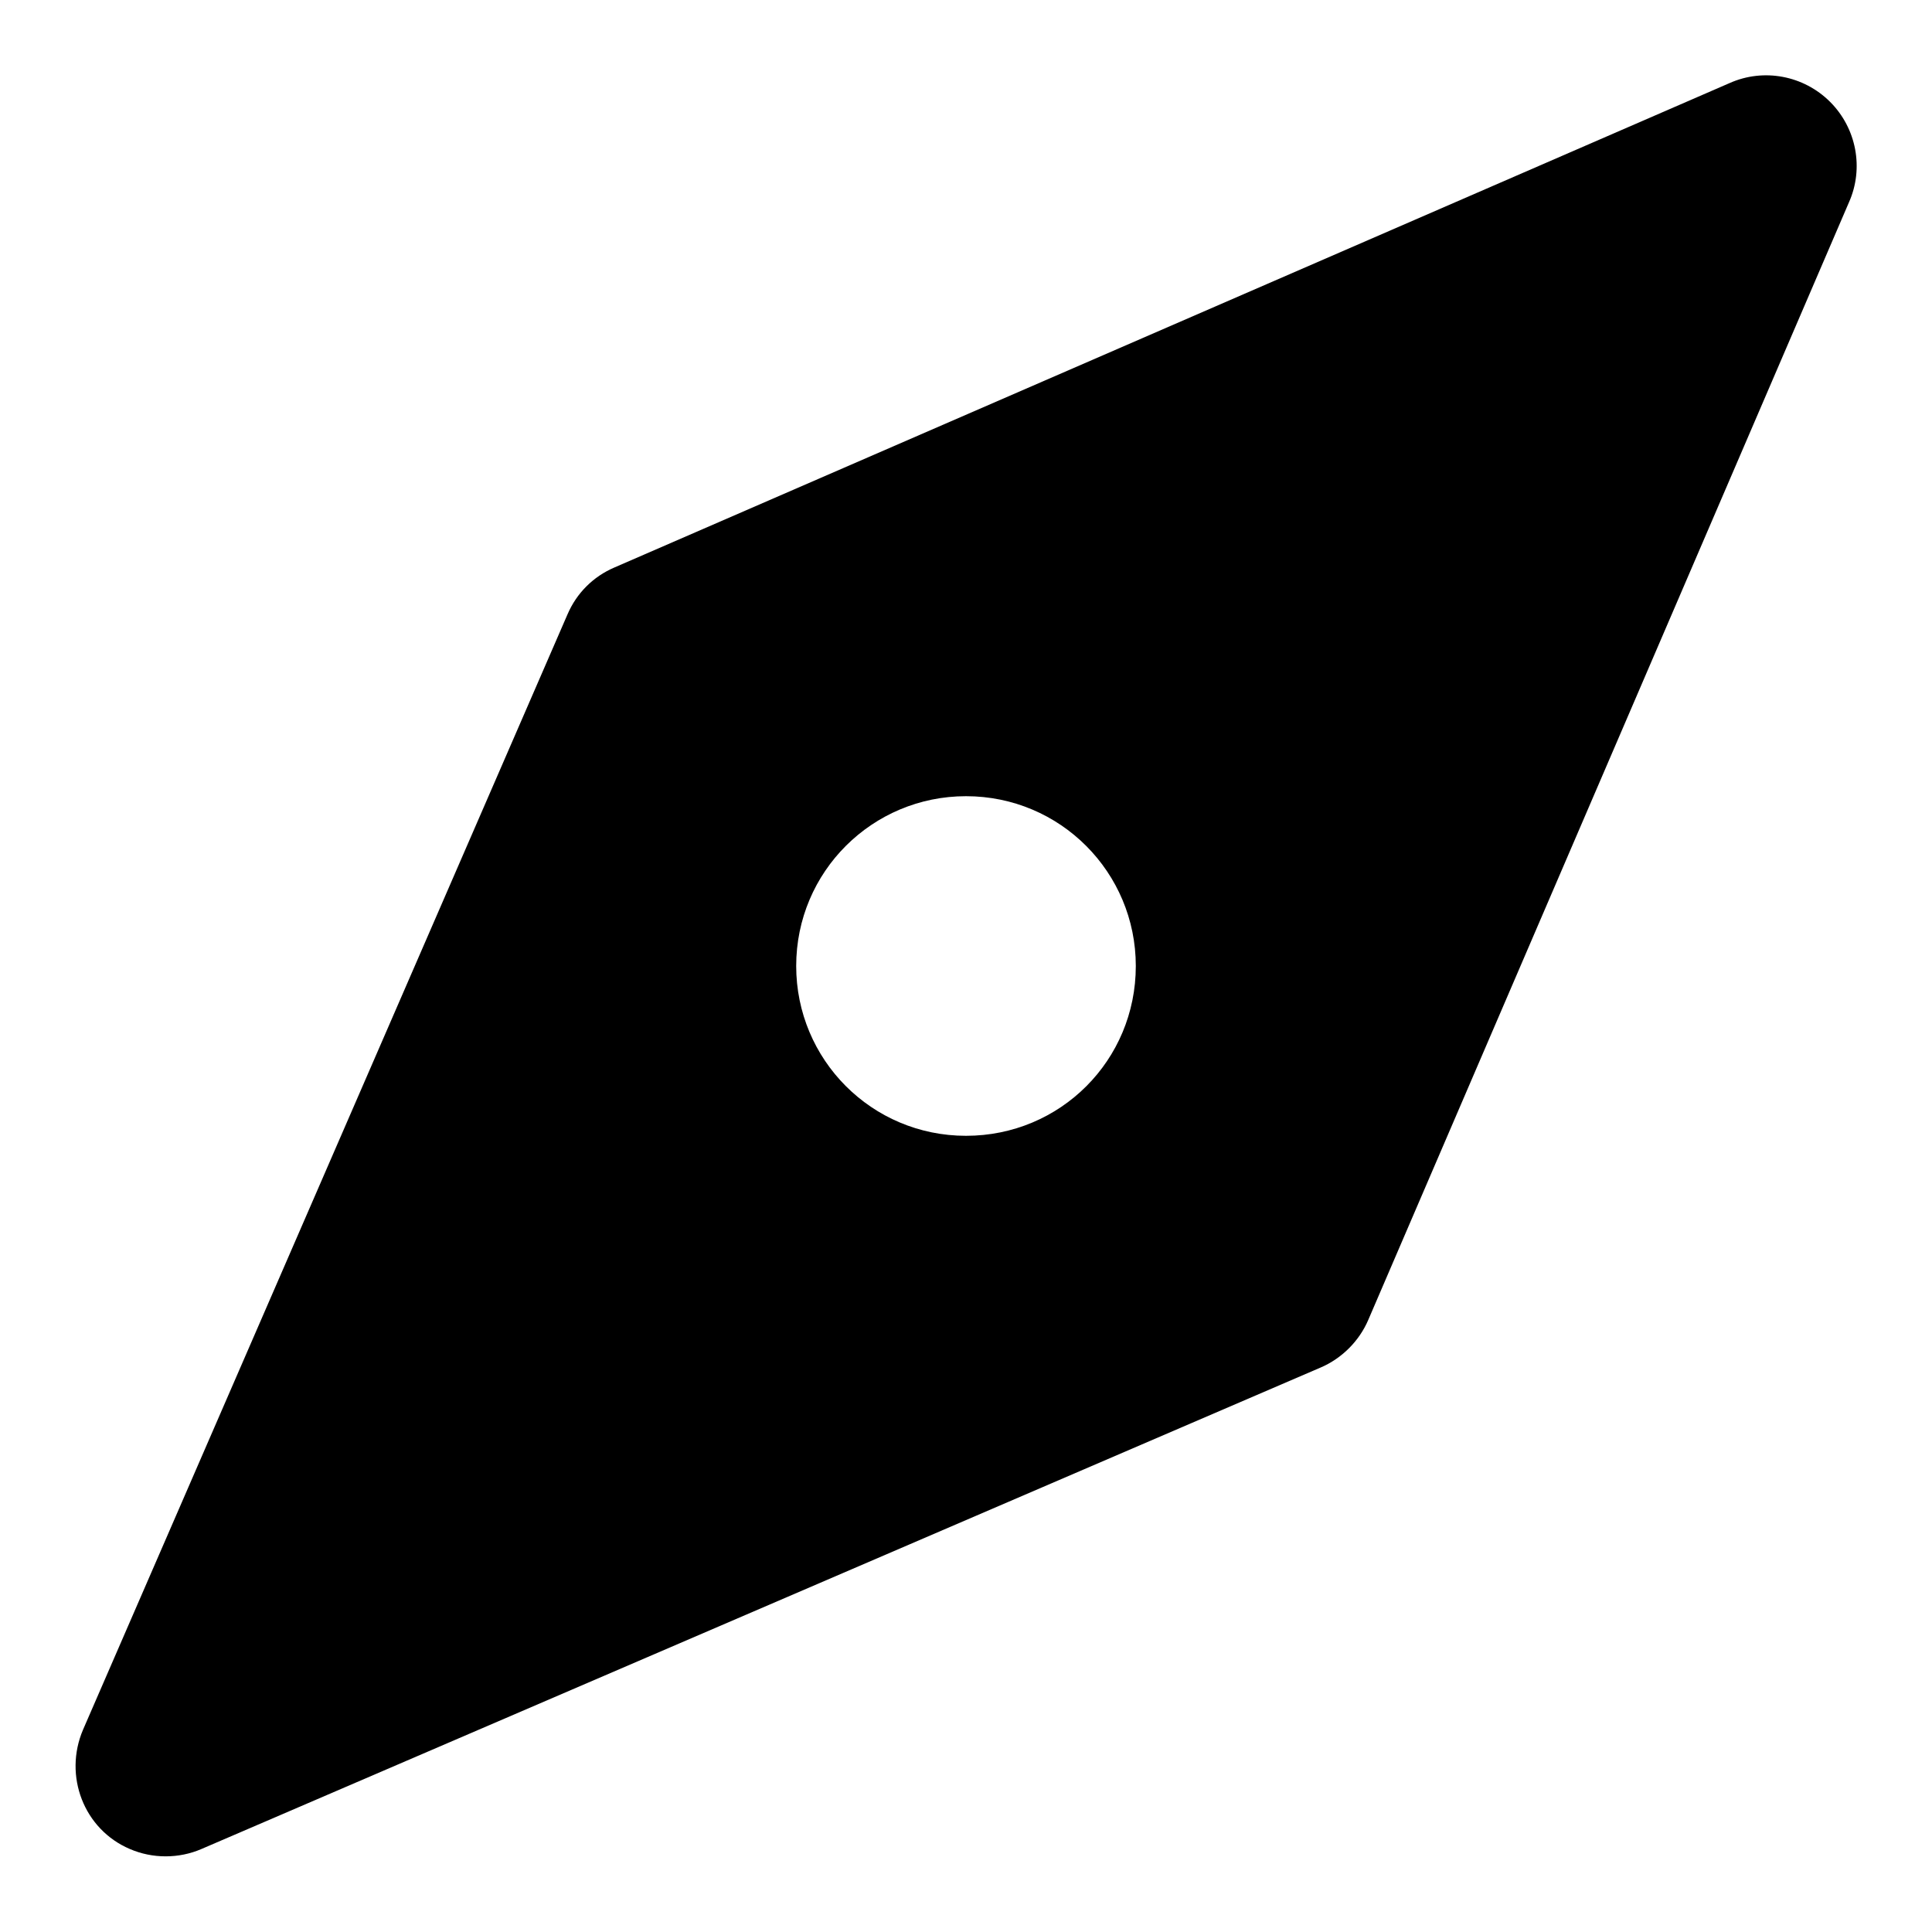
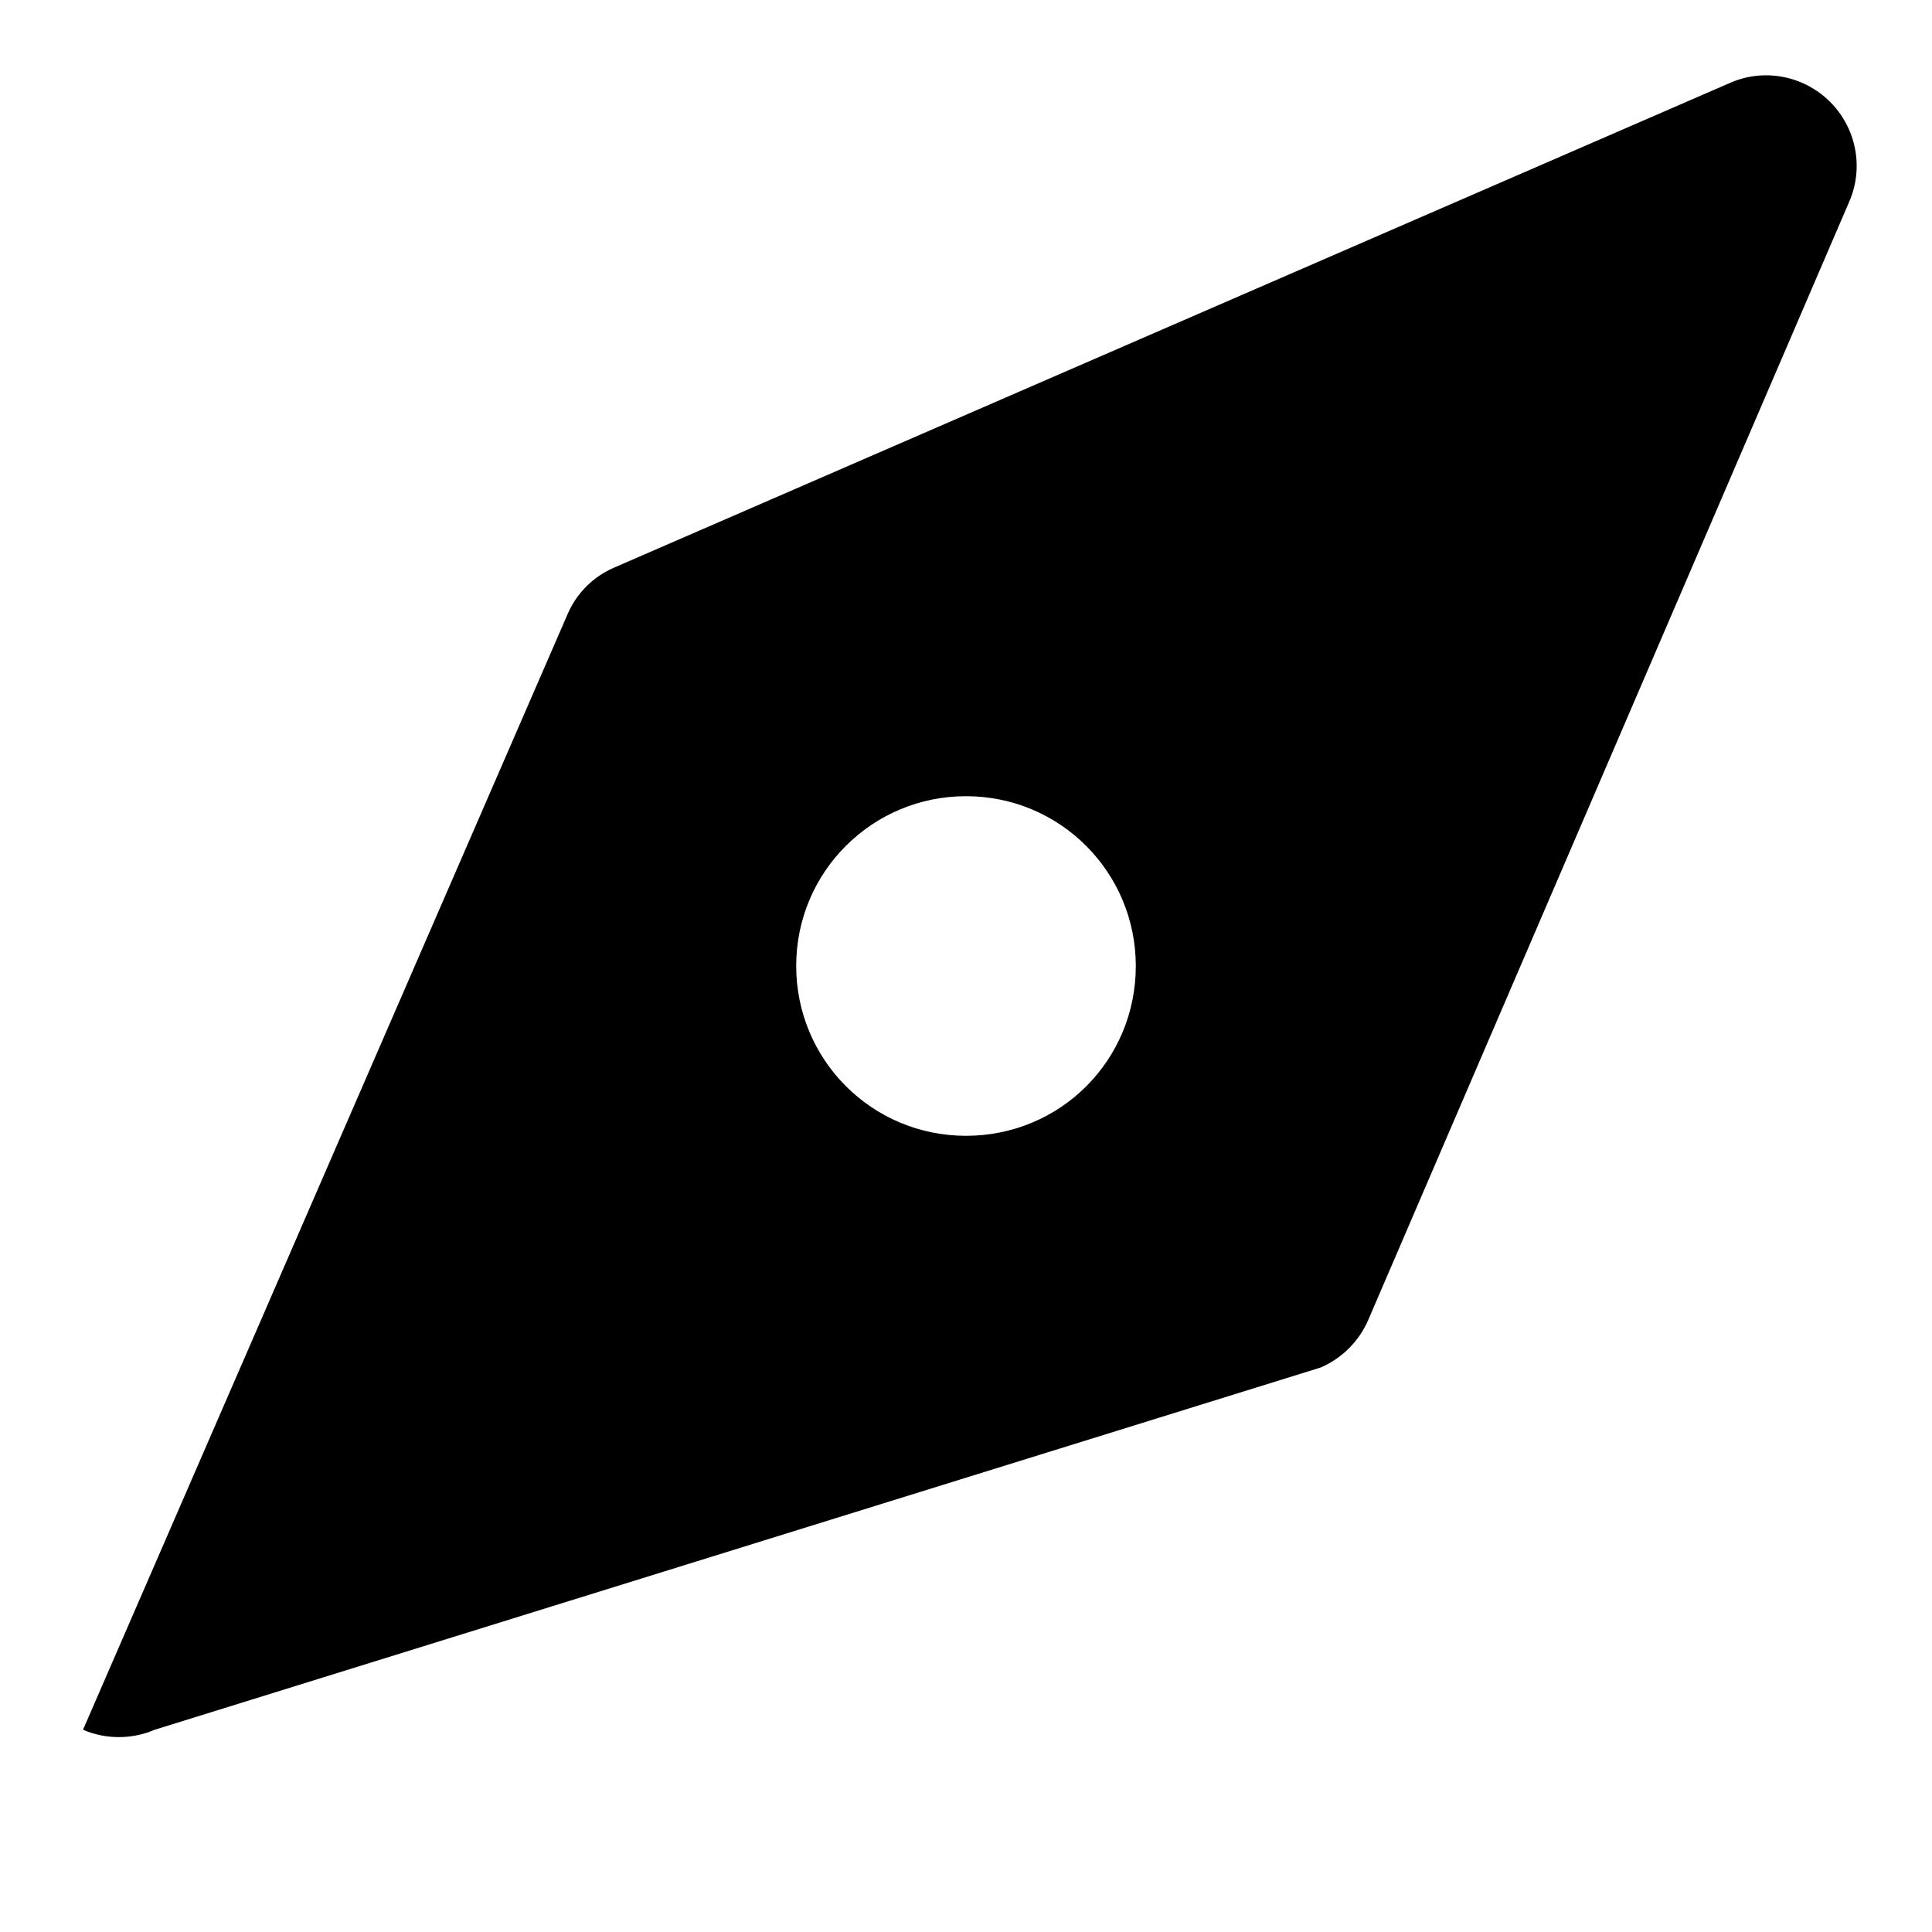
<svg xmlns="http://www.w3.org/2000/svg" version="1.1" x="0px" y="0px" viewBox="0 0 256 256" enable-background="new 0 0 256 256" xml:space="preserve">
  <g>
-     <path fill="#000000" d="M242.5,13.5C239,10,233.7,9,229.2,11L81.4,75.2c-2.8,1.2-5,3.4-6.2,6.2L11,229.2 c-2.6,6.1,0.1,13.2,6.2,15.8c3,1.3,6.5,1.3,9.5,0L175,181.2c2.8-1.2,5.1-3.5,6.3-6.3L245,26.8C247,22.3,246,17,242.5,13.5 L242.5,13.5z M128,150.5c-12.5,0-22.5-10.1-22.5-22.5c0-12.5,10.1-22.5,22.5-22.5c12.5,0,22.5,10.1,22.5,22.5 C150.5,140.5,140.5,150.5,128,150.5z" />
+     <path fill="#000000" d="M242.5,13.5C239,10,233.7,9,229.2,11L81.4,75.2c-2.8,1.2-5,3.4-6.2,6.2L11,229.2 c3,1.3,6.5,1.3,9.5,0L175,181.2c2.8-1.2,5.1-3.5,6.3-6.3L245,26.8C247,22.3,246,17,242.5,13.5 L242.5,13.5z M128,150.5c-12.5,0-22.5-10.1-22.5-22.5c0-12.5,10.1-22.5,22.5-22.5c12.5,0,22.5,10.1,22.5,22.5 C150.5,140.5,140.5,150.5,128,150.5z" />
  </g>
</svg>